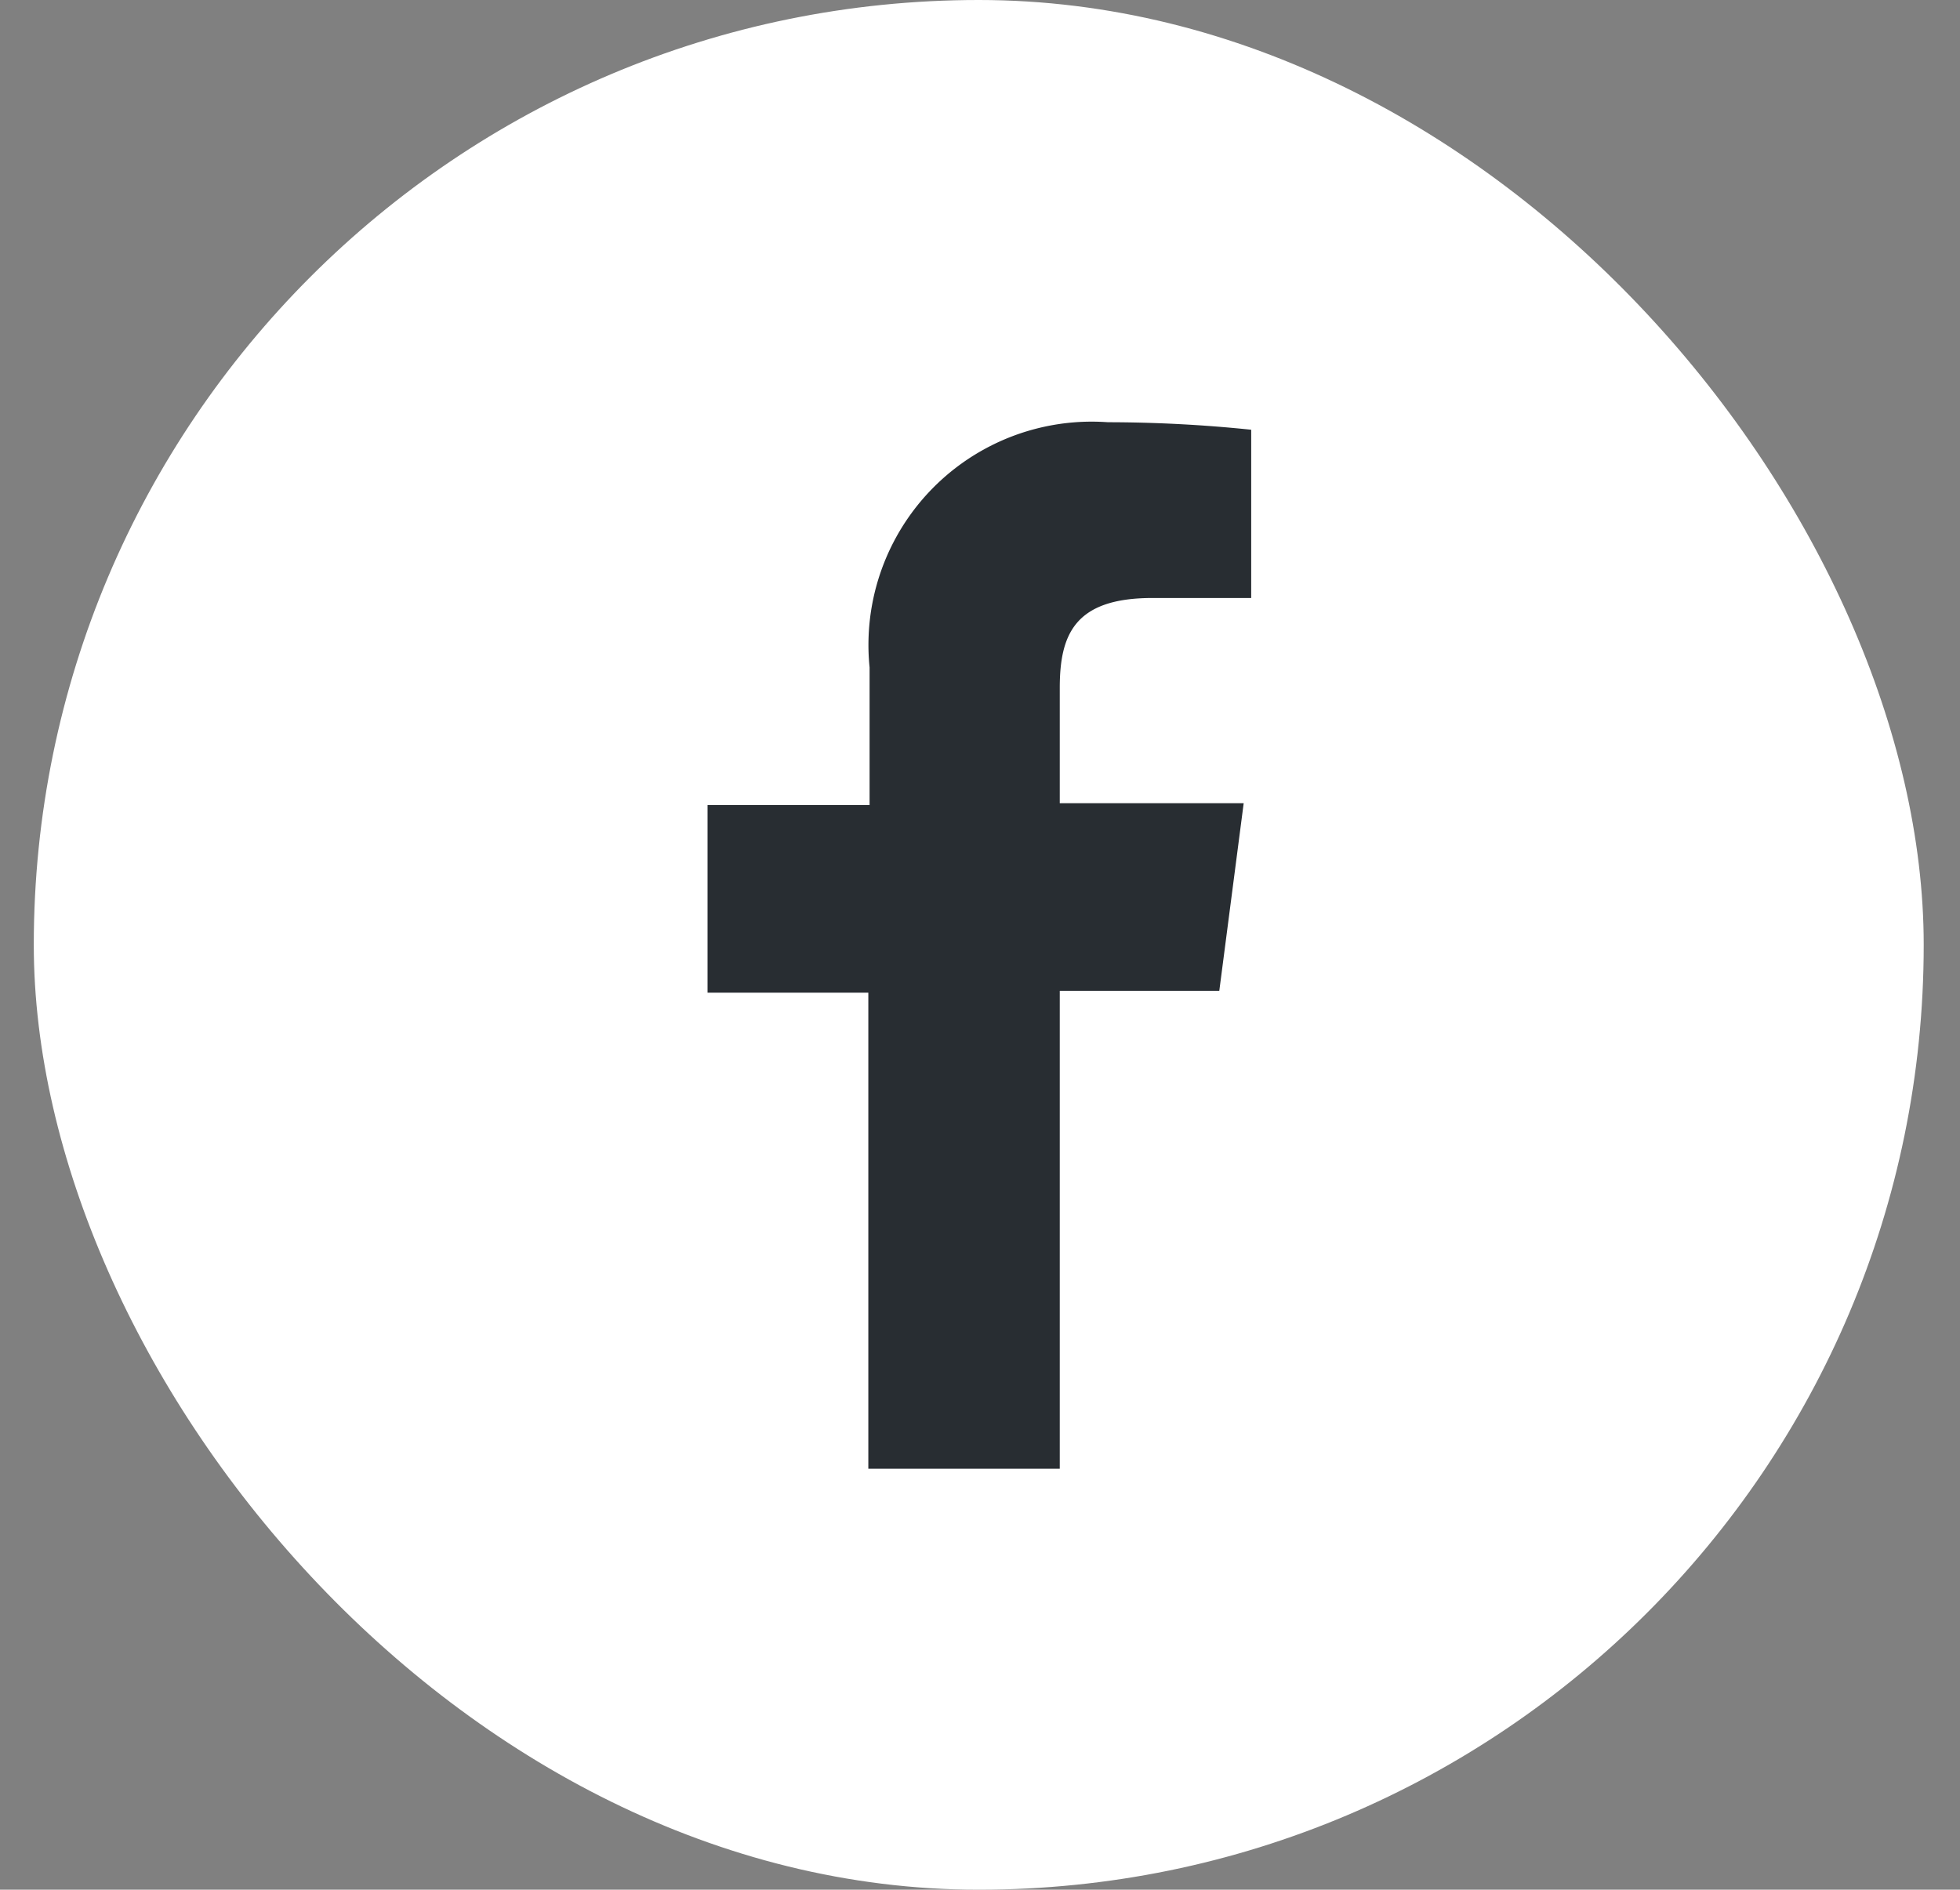
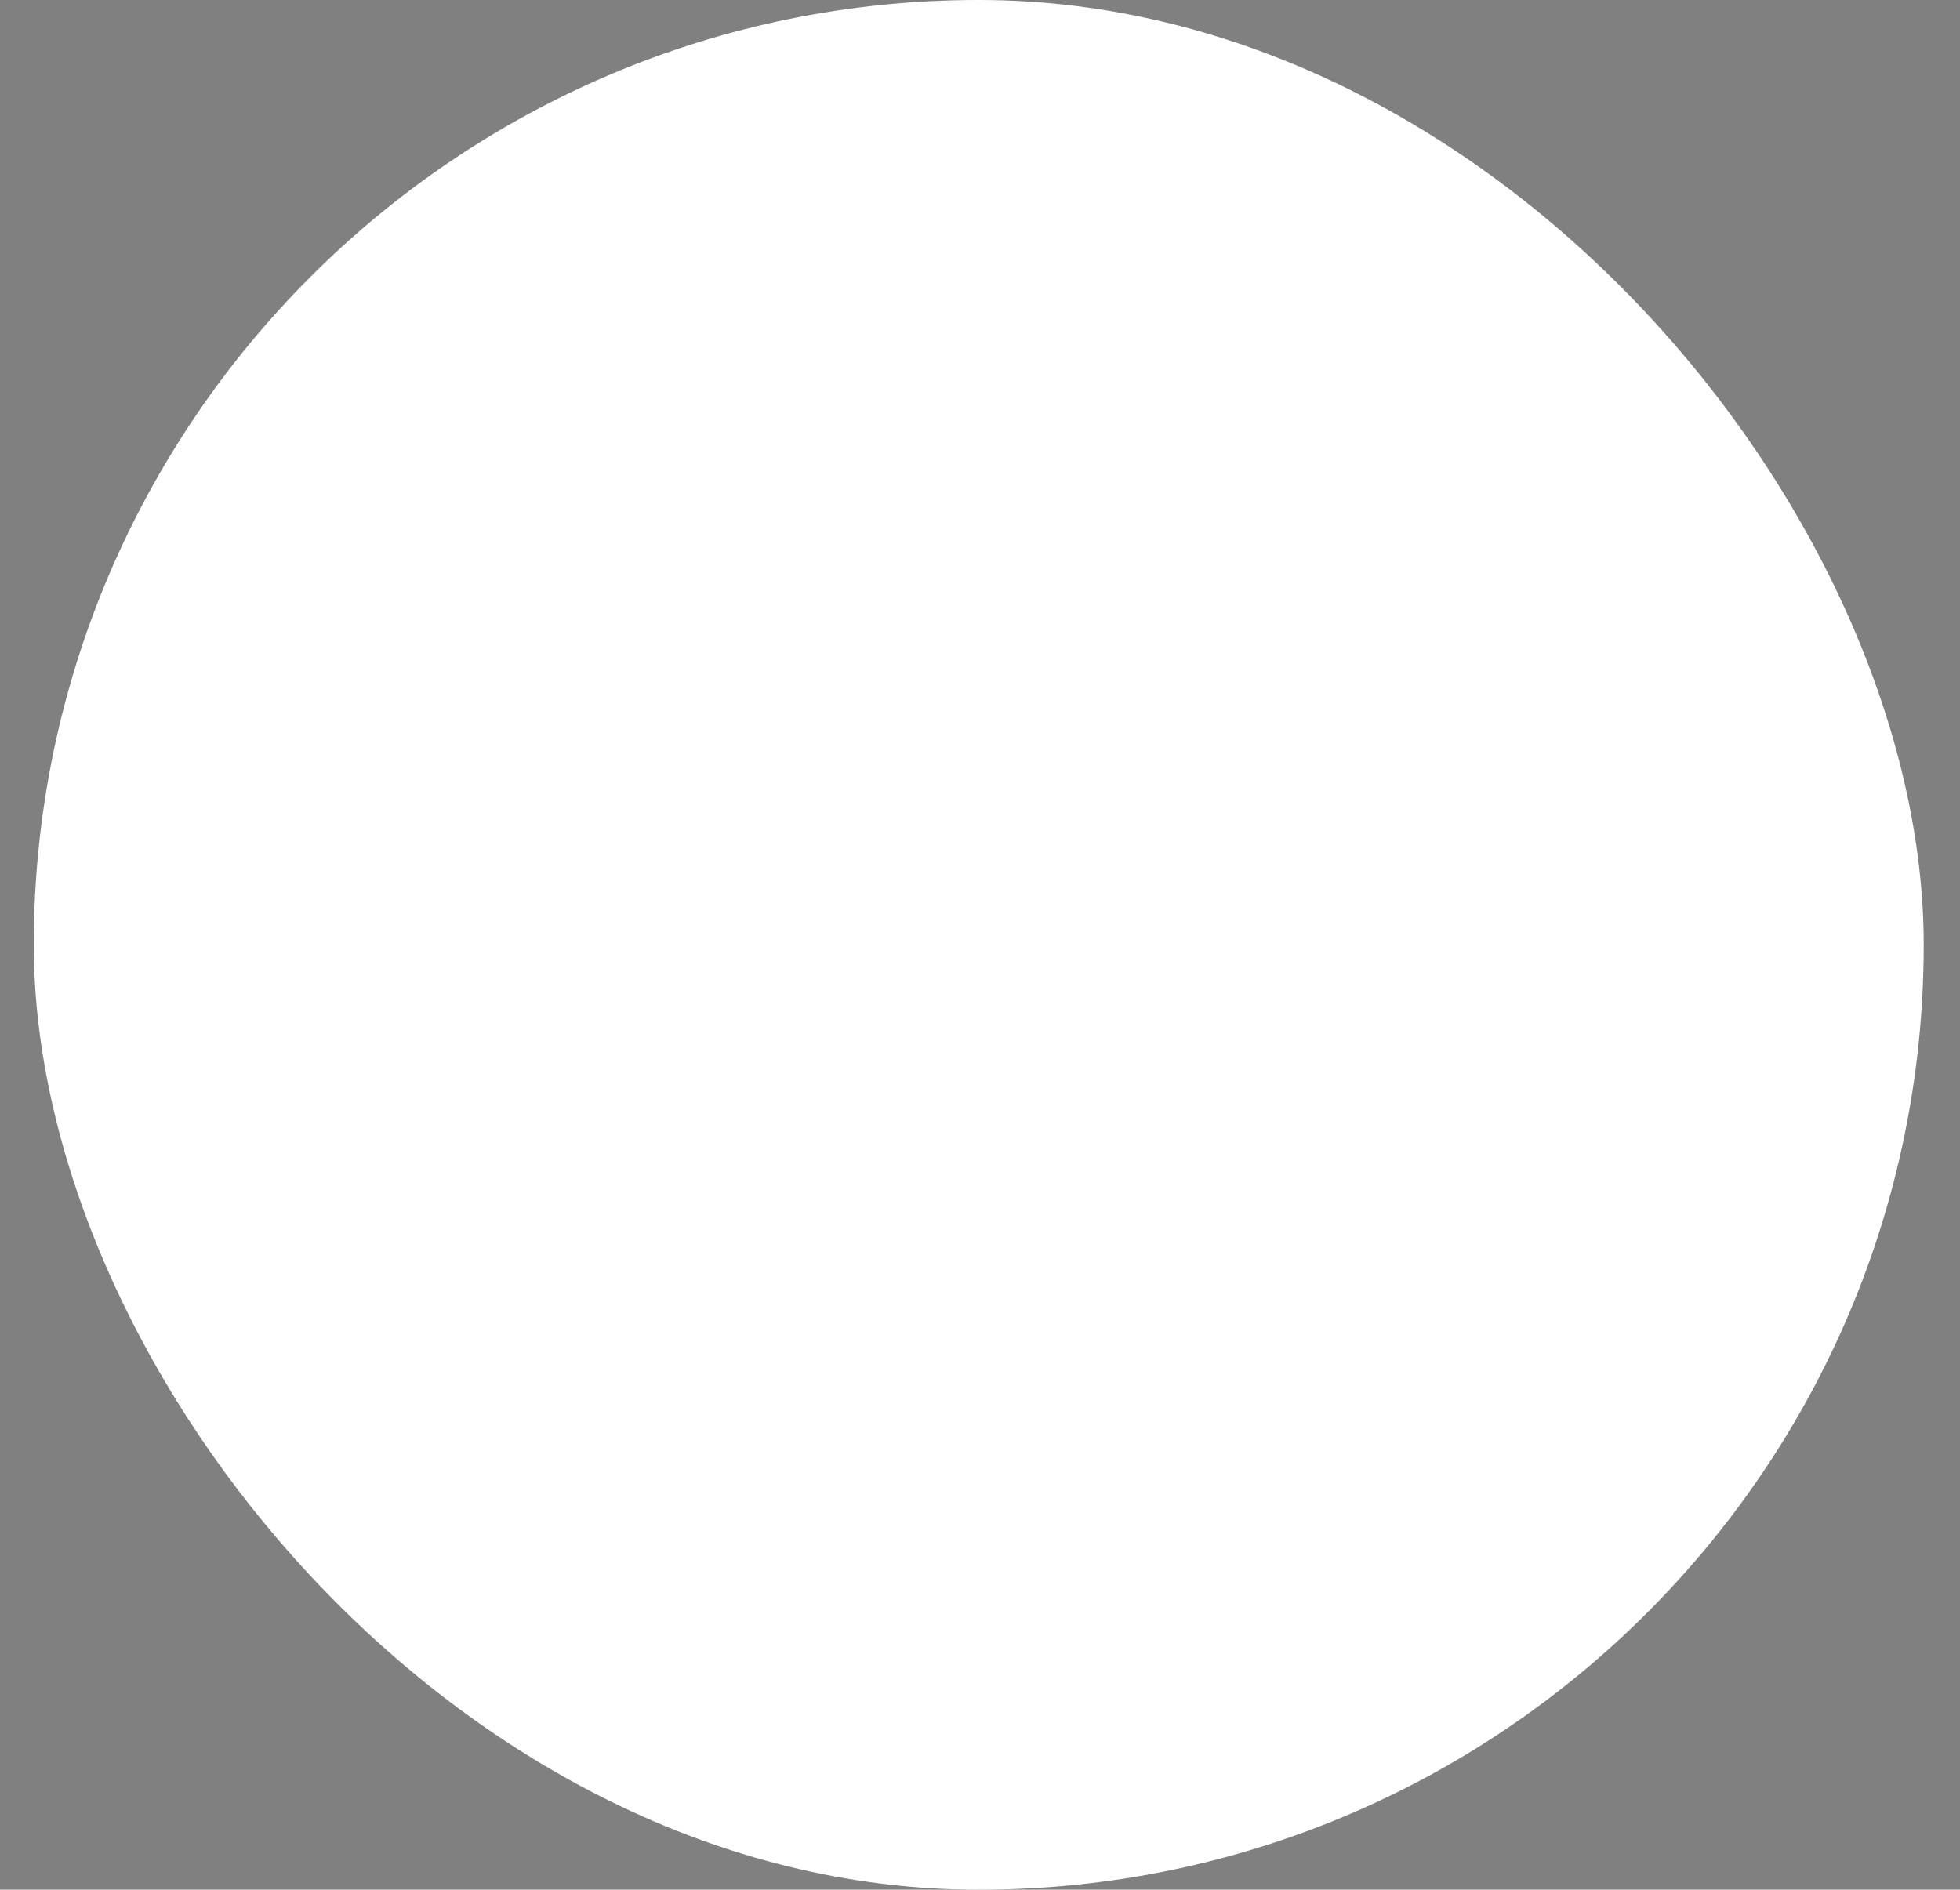
<svg xmlns="http://www.w3.org/2000/svg" viewBox="0 0 31.33 30.21">
  <rect x="0" y="0" width="31.33" height="30.21" fill="#808080" stroke="none" />
  <defs>
    <style>.cls-1,.cls-7{fill:none;}.cls-2{isolation:isolate;}.cls-3{opacity:0.51;}.cls-4{clip-path:url(#clip-path);}.cls-5{opacity:0.19;mix-blend-mode:soft-light;}.cls-6{clip-path:url(#clip-path-2);}.cls-7{stroke:#fff;stroke-miterlimit:10;}.cls-8{fill:#fff;}.cls-9{fill:#282d32;}</style>
    <clipPath id="clip-path">
      <rect class="cls-1" x="-617.56" y="104.71" width="767.86" height="1151.79" transform="translate(-467.26 1361.21) rotate(180)" />
    </clipPath>
    <clipPath id="clip-path-2">
      <path class="cls-1" d="M-629.73,528.65c30.49,5,85.62,4.64,106.7-24.42,13.68-18.85,11.24-40.19,2.84-60.49-19.94-48.18-45.1-75.95-52.46-130.35-12.39-91.68,75.37-96.52,118-27.77,14.86,23.95,29.95,47.45,43.91,71.9,61.46,107.61,189.23,265.09,323.23,194.24,49.55-26.2,79.83-80.49,71.29-139a96.29,96.29,0,0,0-3.15-13.59c-86.83-289.76,145.11-293,145.11-293H-637.35c.14,0-.12,389.23-.16,421.1C-634.93,527.73-632.33,528.22-629.73,528.65Z" />
    </clipPath>
  </defs>
  <title>Mesa de trabajo 14</title>
  <g class="cls-2">
    <g id="Capa_1" data-name="Capa 1">
      <g class="cls-3">
        <g class="cls-4">
          <g class="cls-5">
            <g class="cls-6">
              <line class="cls-7" x1="-188.87" y1="-237.9" x2="355.9" y2="306.88" />
-               <line class="cls-7" x1="-199.8" y1="-228.78" x2="344.97" y2="316" />
              <line class="cls-7" x1="-210.74" y1="-219.66" x2="334.04" y2="325.11" />
              <line class="cls-7" x1="-221.67" y1="-210.54" x2="323.1" y2="334.23" />
              <line class="cls-7" x1="-232.6" y1="-201.42" x2="312.17" y2="343.35" />
              <line class="cls-7" x1="-243.53" y1="-192.3" x2="301.24" y2="352.47" />
              <line class="cls-7" x1="-254.46" y1="-183.18" x2="290.31" y2="361.59" />
-               <line class="cls-7" x1="-265.4" y1="-174.06" x2="279.37" y2="370.71" />
              <line class="cls-7" x1="-276.33" y1="-164.94" x2="268.44" y2="379.83" />
-               <line class="cls-7" x1="-287.26" y1="-155.82" x2="257.51" y2="388.95" />
              <line class="cls-7" x1="-298.19" y1="-146.7" x2="246.58" y2="398.07" />
              <line class="cls-7" x1="-309.12" y1="-137.58" x2="235.65" y2="407.19" />
              <line class="cls-7" x1="-320.06" y1="-128.46" x2="224.71" y2="416.31" />
              <line class="cls-7" x1="-330.99" y1="-119.34" x2="213.78" y2="425.43" />
-               <line class="cls-7" x1="-341.92" y1="-110.22" x2="202.85" y2="434.55" />
              <line class="cls-7" x1="-352.85" y1="-101.1" x2="191.92" y2="443.67" />
              <line class="cls-7" x1="-363.79" y1="-91.98" x2="180.99" y2="452.79" />
              <line class="cls-7" x1="-374.72" y1="-82.86" x2="170.05" y2="461.91" />
              <line class="cls-7" x1="-385.65" y1="-73.74" x2="159.12" y2="471.03" />
              <line class="cls-7" x1="-396.58" y1="-64.63" x2="148.19" y2="480.15" />
              <line class="cls-7" x1="-407.51" y1="-55.51" x2="137.26" y2="489.27" />
              <line class="cls-7" x1="-418.45" y1="-46.39" x2="126.33" y2="498.39" />
              <line class="cls-7" x1="-429.38" y1="-37.27" x2="115.39" y2="507.5" />
              <line class="cls-7" x1="-440.31" y1="-28.15" x2="104.46" y2="516.62" />
              <line class="cls-7" x1="-451.24" y1="-19.03" x2="93.53" y2="525.74" />
              <line class="cls-7" x1="-462.17" y1="-9.91" x2="82.6" y2="534.86" />
              <line class="cls-7" x1="-473.11" y1="-0.79" x2="71.67" y2="543.98" />
              <line class="cls-7" x1="-484.04" y1="8.33" x2="60.73" y2="553.1" />
              <line class="cls-7" x1="-494.97" y1="17.45" x2="49.8" y2="562.22" />
              <line class="cls-7" x1="-505.9" y1="26.57" x2="38.87" y2="571.34" />
            </g>
          </g>
        </g>
      </g>
      <rect class="cls-8" x="0.54" width="30.21" height="30.21" rx="15.11" />
-       <path class="cls-9" d="M19.49,15.84l.39-3H16.94V11c0-.86.24-1.44,1.48-1.44H20V6.87a22.35,22.35,0,0,0-2.29-.12,3.57,3.57,0,0,0-3.81,3.92v2.2H11.31v3h2.57v7.61h3.06V15.84Z" />
    </g>
  </g>
</svg>